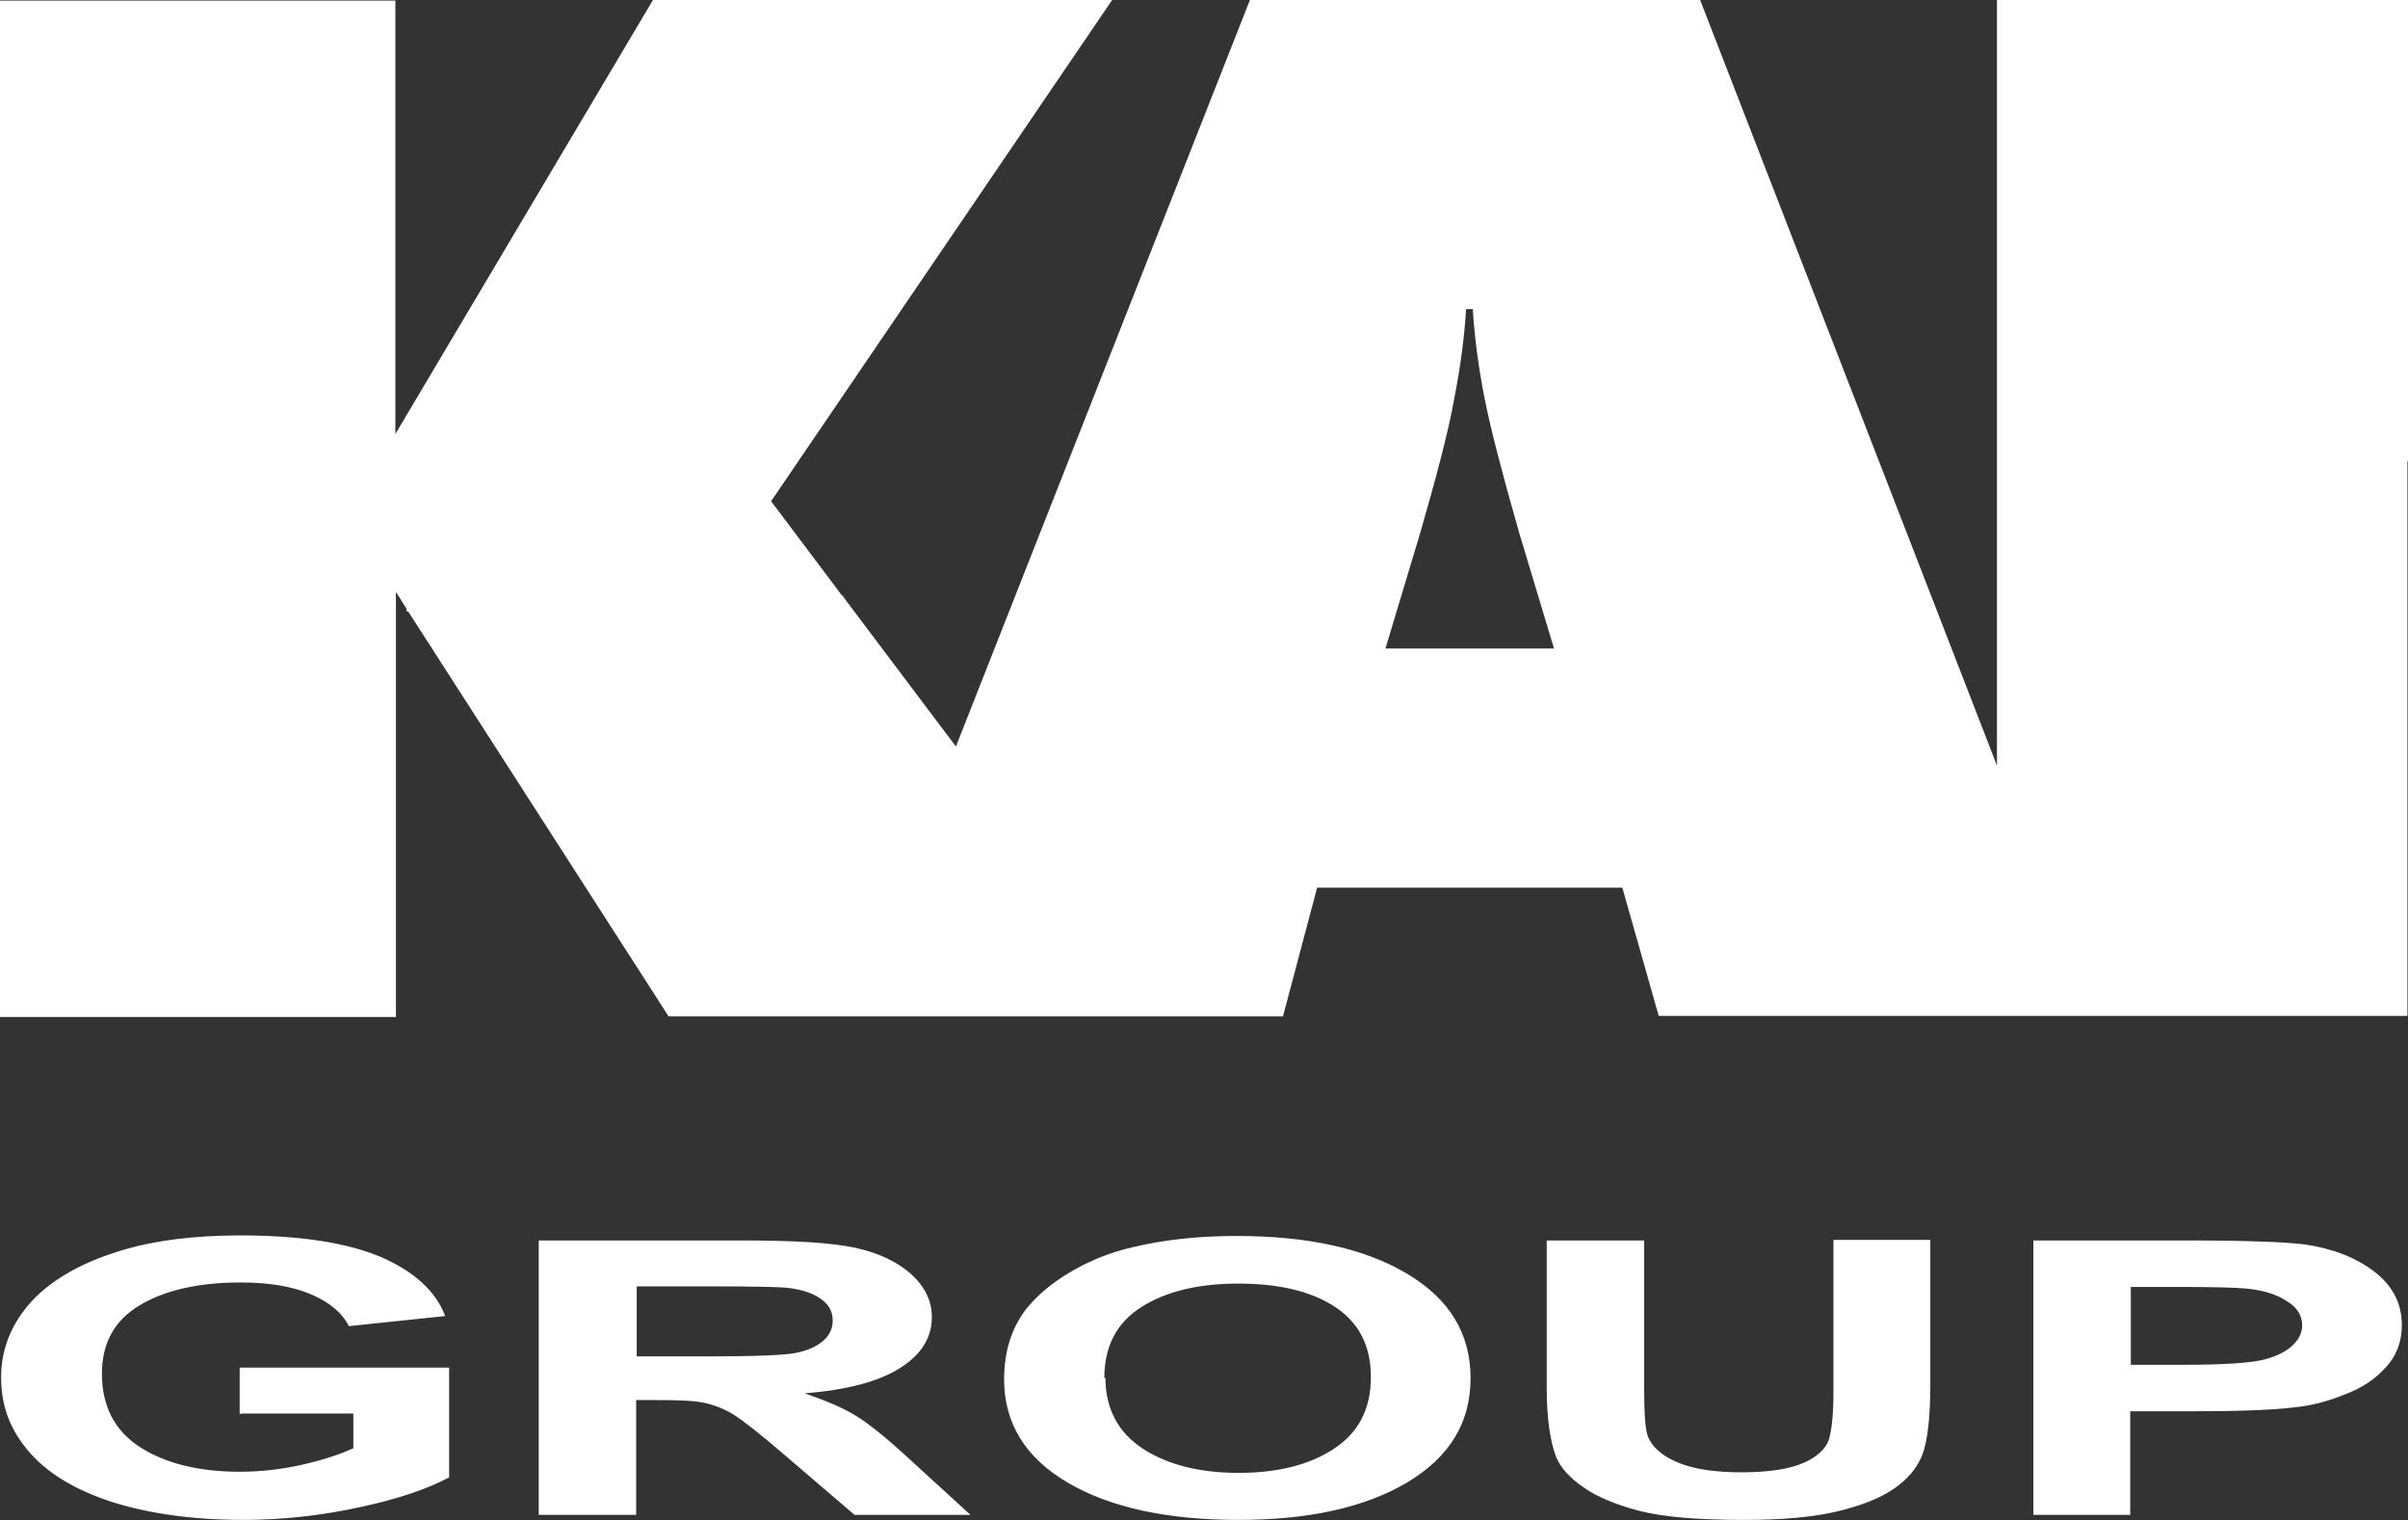
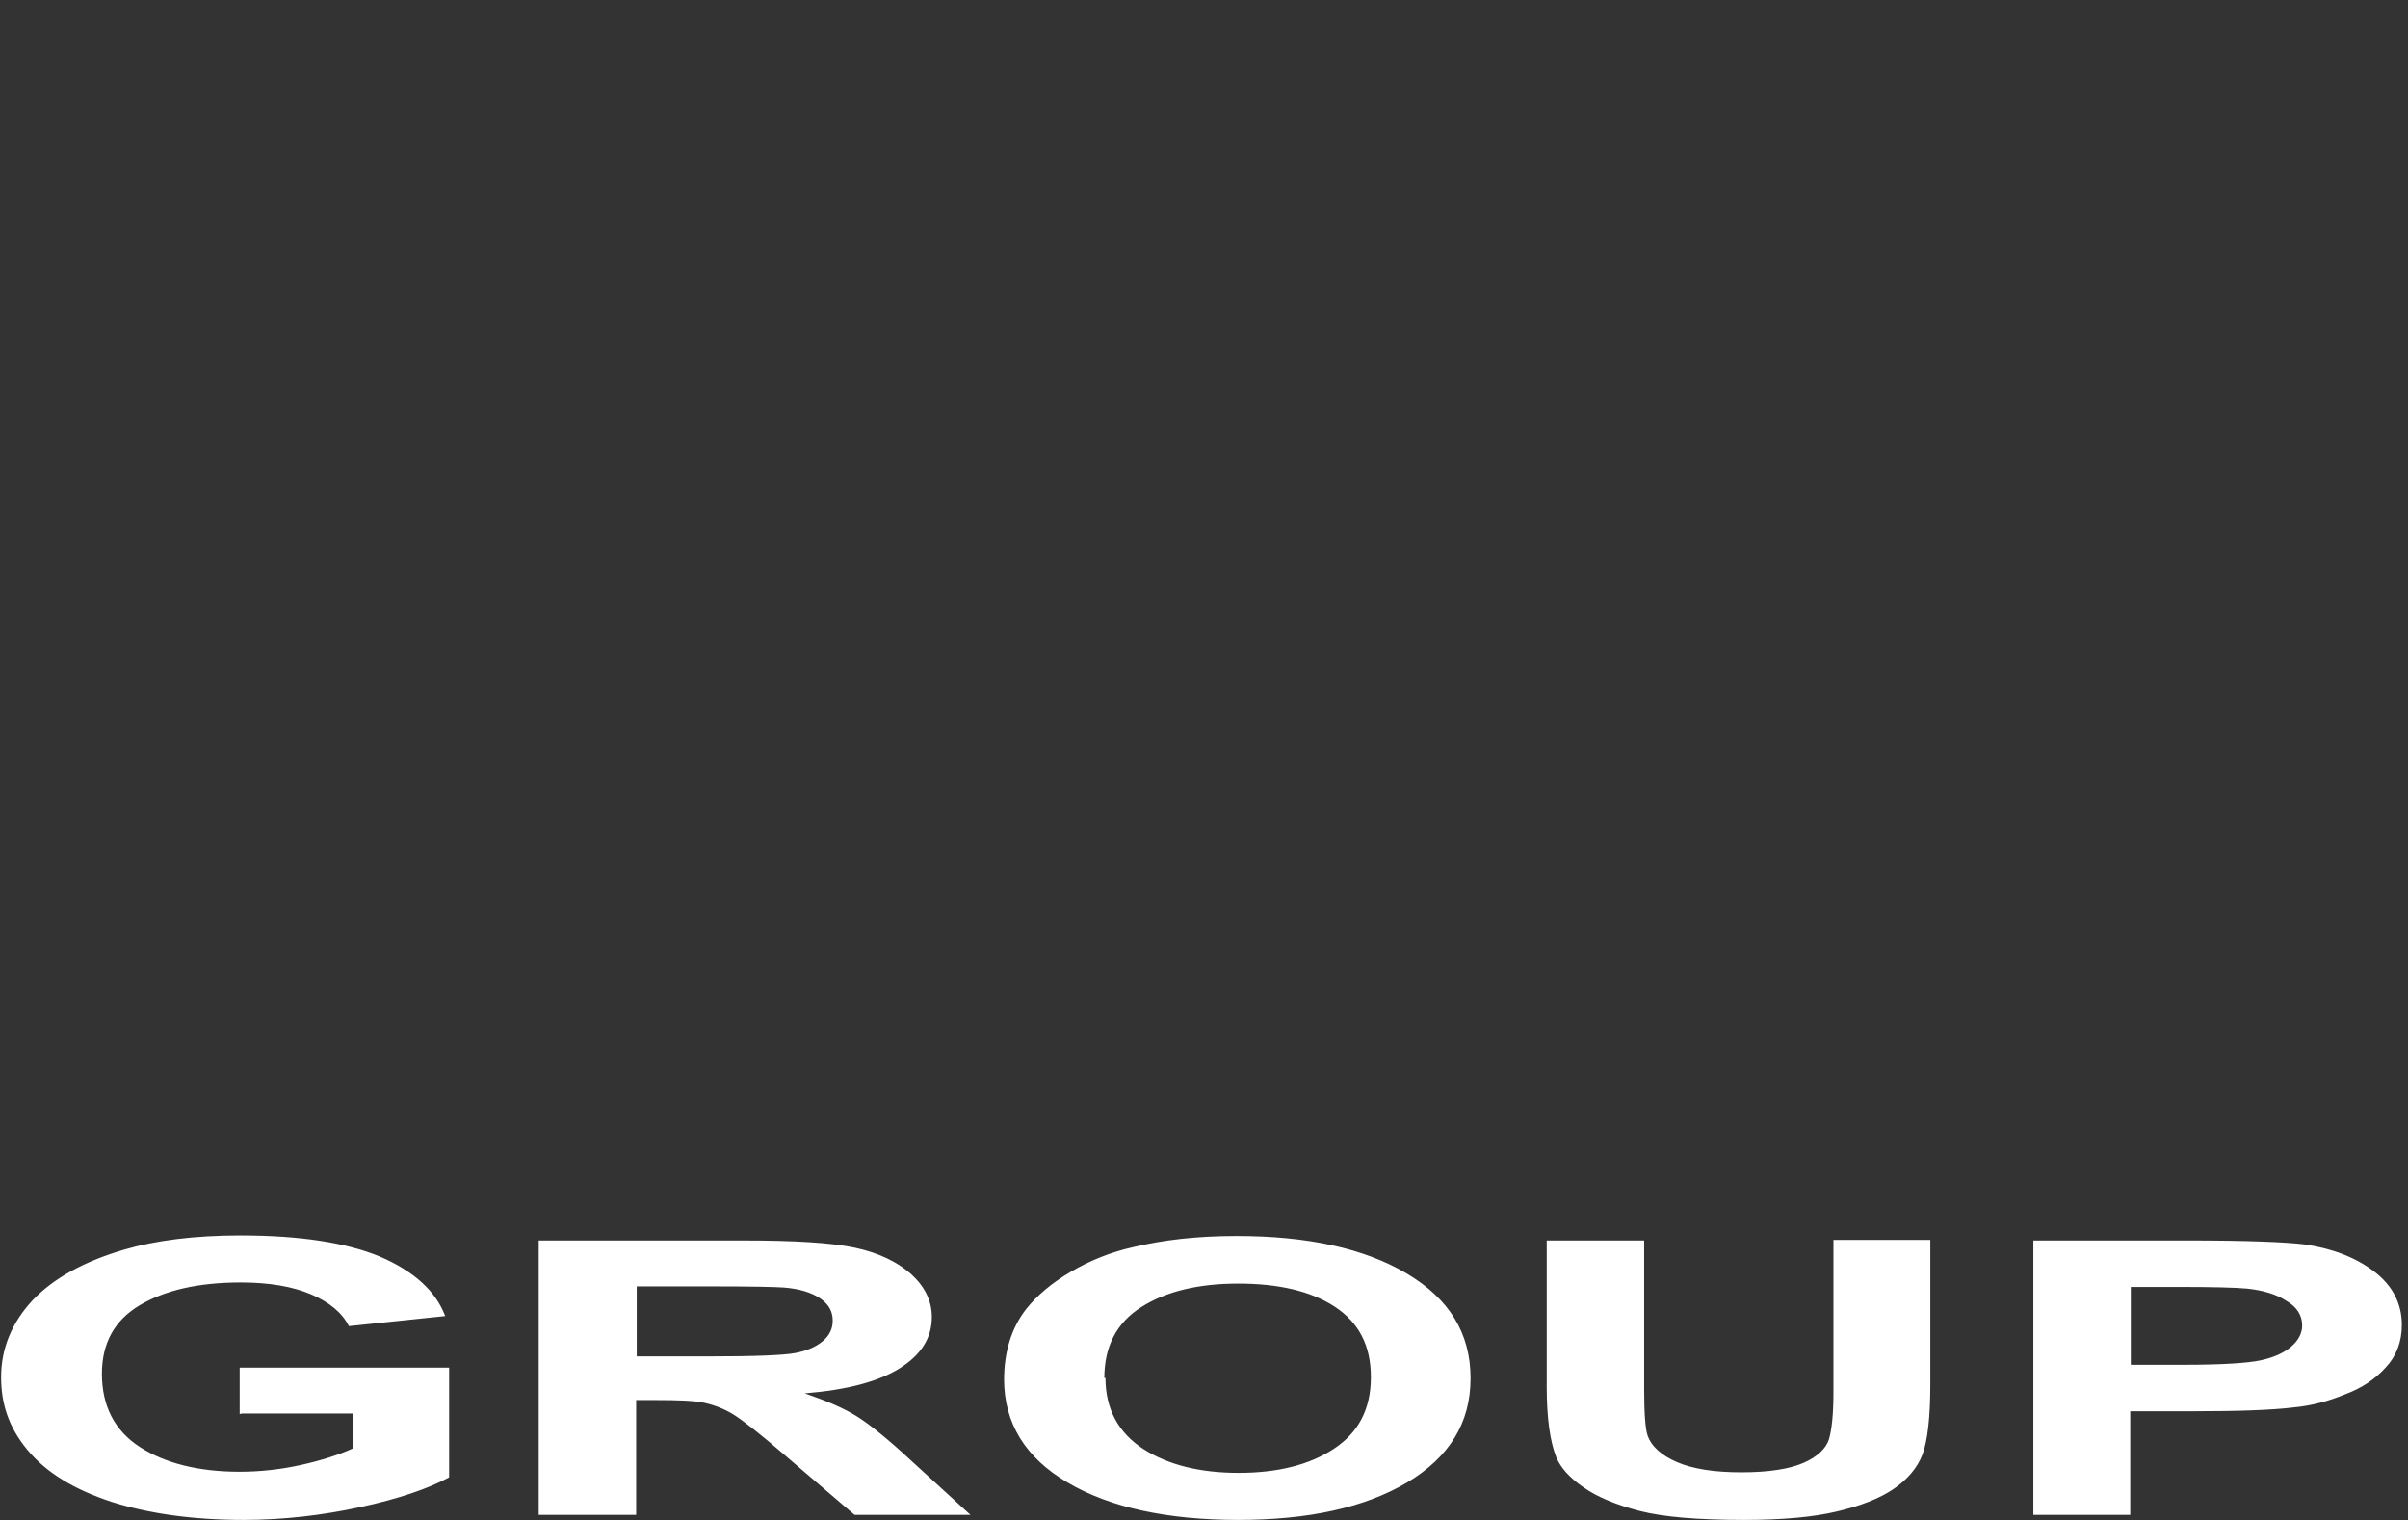
<svg xmlns="http://www.w3.org/2000/svg" width="43" height="27.15" viewBox="0 0 43 27.15">
  <rect x="0" y="0" width="43" height="27.15" fill="#333333" stroke="none" />
  <defs>
    <style>
      .cls-1 {
        fill: none;
      }

      .cls-2 {
        fill: #fff;
      }

      .cls-3 {
        clip-path: url(#clippath);
      }
    </style>
    <clipPath id="clippath">
      <rect width="43" height="27.15" style="fill: none;" />
    </clipPath>
  </defs>
  <g style="clip-path: url(#clippath);">
-     <path d="M27.75,11.58h-3.01l.62-2.06c.3-1.04,.51-1.84,.61-2.41,.11-.56,.18-1.09,.21-1.59h.12c.03,.5,.1,1.03,.21,1.59,.11,.56,.32,1.36,.62,2.41l.62,2.06Zm15.25-3.34h0V0h-7.34V13.67L30.36,0h-8.04l-5.25,13.33-2.01-2.67v-.02h-.02l-1.27-1.69L19.86,0H11.66L7.06,7.75V.01H0V15.64H0v2.52H7.07v-7.59l.19,.3v.05h.03l4.65,7.23h10.97l.61-2.3h5.45l.65,2.29h13.37V8.23Z" style="fill: #fff;" />
    <path d="M38.05,22.98v1.39h.95c.68,0,1.14-.03,1.37-.08,.23-.05,.41-.13,.54-.24,.13-.11,.2-.24,.2-.38,0-.18-.09-.33-.28-.44-.18-.12-.42-.19-.7-.22-.21-.02-.62-.03-1.25-.03m-2.57,4.08v-4.91h2.78c1.05,0,1.74,.03,2.06,.07,.49,.07,.91,.23,1.24,.48,.33,.25,.5,.57,.5,.96,0,.3-.1,.56-.29,.76-.19,.21-.43,.37-.73,.48-.29,.12-.59,.2-.9,.23-.41,.05-1.01,.07-1.8,.07h-1.13v1.85h-1.73Zm-8.68-4.91h1.73v2.66c0,.42,.02,.7,.06,.82,.07,.2,.25,.36,.53,.48,.28,.12,.66,.18,1.15,.18s.86-.06,1.11-.17c.25-.11,.4-.26,.45-.42,.05-.17,.08-.45,.08-.84v-2.72h1.73v2.58c0,.59-.05,1.01-.14,1.25-.09,.24-.27,.45-.52,.62-.25,.17-.59,.3-1.01,.4-.42,.1-.97,.15-1.65,.15-.82,0-1.44-.05-1.87-.16-.42-.11-.76-.25-1-.42-.25-.17-.41-.35-.49-.54-.11-.28-.17-.7-.17-1.25v-2.62Zm-7.89,2.45c0,.56,.23,.98,.67,1.27,.45,.29,1.02,.43,1.71,.43s1.26-.14,1.7-.43c.44-.29,.66-.71,.66-1.28s-.22-.98-.65-1.26c-.43-.28-1.01-.41-1.72-.41s-1.29,.14-1.73,.42c-.44,.28-.66,.7-.66,1.27m-1.79,.03c0-.5,.13-.92,.39-1.26,.2-.25,.46-.47,.8-.67,.34-.2,.71-.35,1.11-.44,.54-.13,1.15-.2,1.85-.2,1.27,0,2.28,.22,3.04,.67,.76,.45,1.14,1.07,1.14,1.87s-.38,1.41-1.13,1.86c-.76,.45-1.76,.67-3.02,.67s-2.29-.22-3.05-.67c-.75-.44-1.13-1.06-1.13-1.84m-6.57-.41h1.28c.83,0,1.35-.02,1.56-.06,.21-.04,.37-.11,.49-.21,.12-.1,.18-.22,.18-.37,0-.17-.08-.3-.23-.4-.15-.1-.37-.17-.65-.19-.14-.01-.56-.02-1.27-.02h-1.35v1.25Zm-1.74,2.84v-4.91h3.65c.92,0,1.58,.04,2,.13,.42,.09,.75,.25,1,.47,.25,.23,.37,.48,.37,.77,0,.37-.19,.67-.57,.91-.38,.24-.95,.39-1.7,.45,.38,.13,.69,.26,.93,.41,.24,.15,.57,.42,.98,.8l1.05,.96h-2.07l-1.25-1.07c-.44-.38-.75-.62-.91-.72-.16-.1-.34-.17-.52-.21-.18-.04-.47-.05-.87-.05h-.35v2.05h-1.74Zm-5.34-1.81v-.83h3.74v1.96c-.37,.2-.89,.38-1.58,.53-.69,.15-1.39,.23-2.09,.23-.9,0-1.68-.11-2.35-.32-.67-.22-1.17-.52-1.51-.93S.02,25.06,.02,24.59c0-.51,.19-.97,.56-1.37,.38-.4,.93-.7,1.65-.91,.55-.16,1.24-.25,2.06-.25,1.07,0,1.9,.13,2.5,.38,.6,.26,.99,.61,1.16,1.06l-1.72,.18c-.12-.24-.35-.43-.68-.57-.33-.14-.75-.21-1.25-.21-.76,0-1.36,.14-1.81,.41-.45,.27-.67,.68-.67,1.22,0,.58,.23,1.02,.68,1.31,.45,.29,1.05,.44,1.78,.44,.36,0,.73-.04,1.09-.12,.36-.08,.68-.18,.94-.3v-.62h-1.99Z" style="fill: #fff;" />
  </g>
</svg>